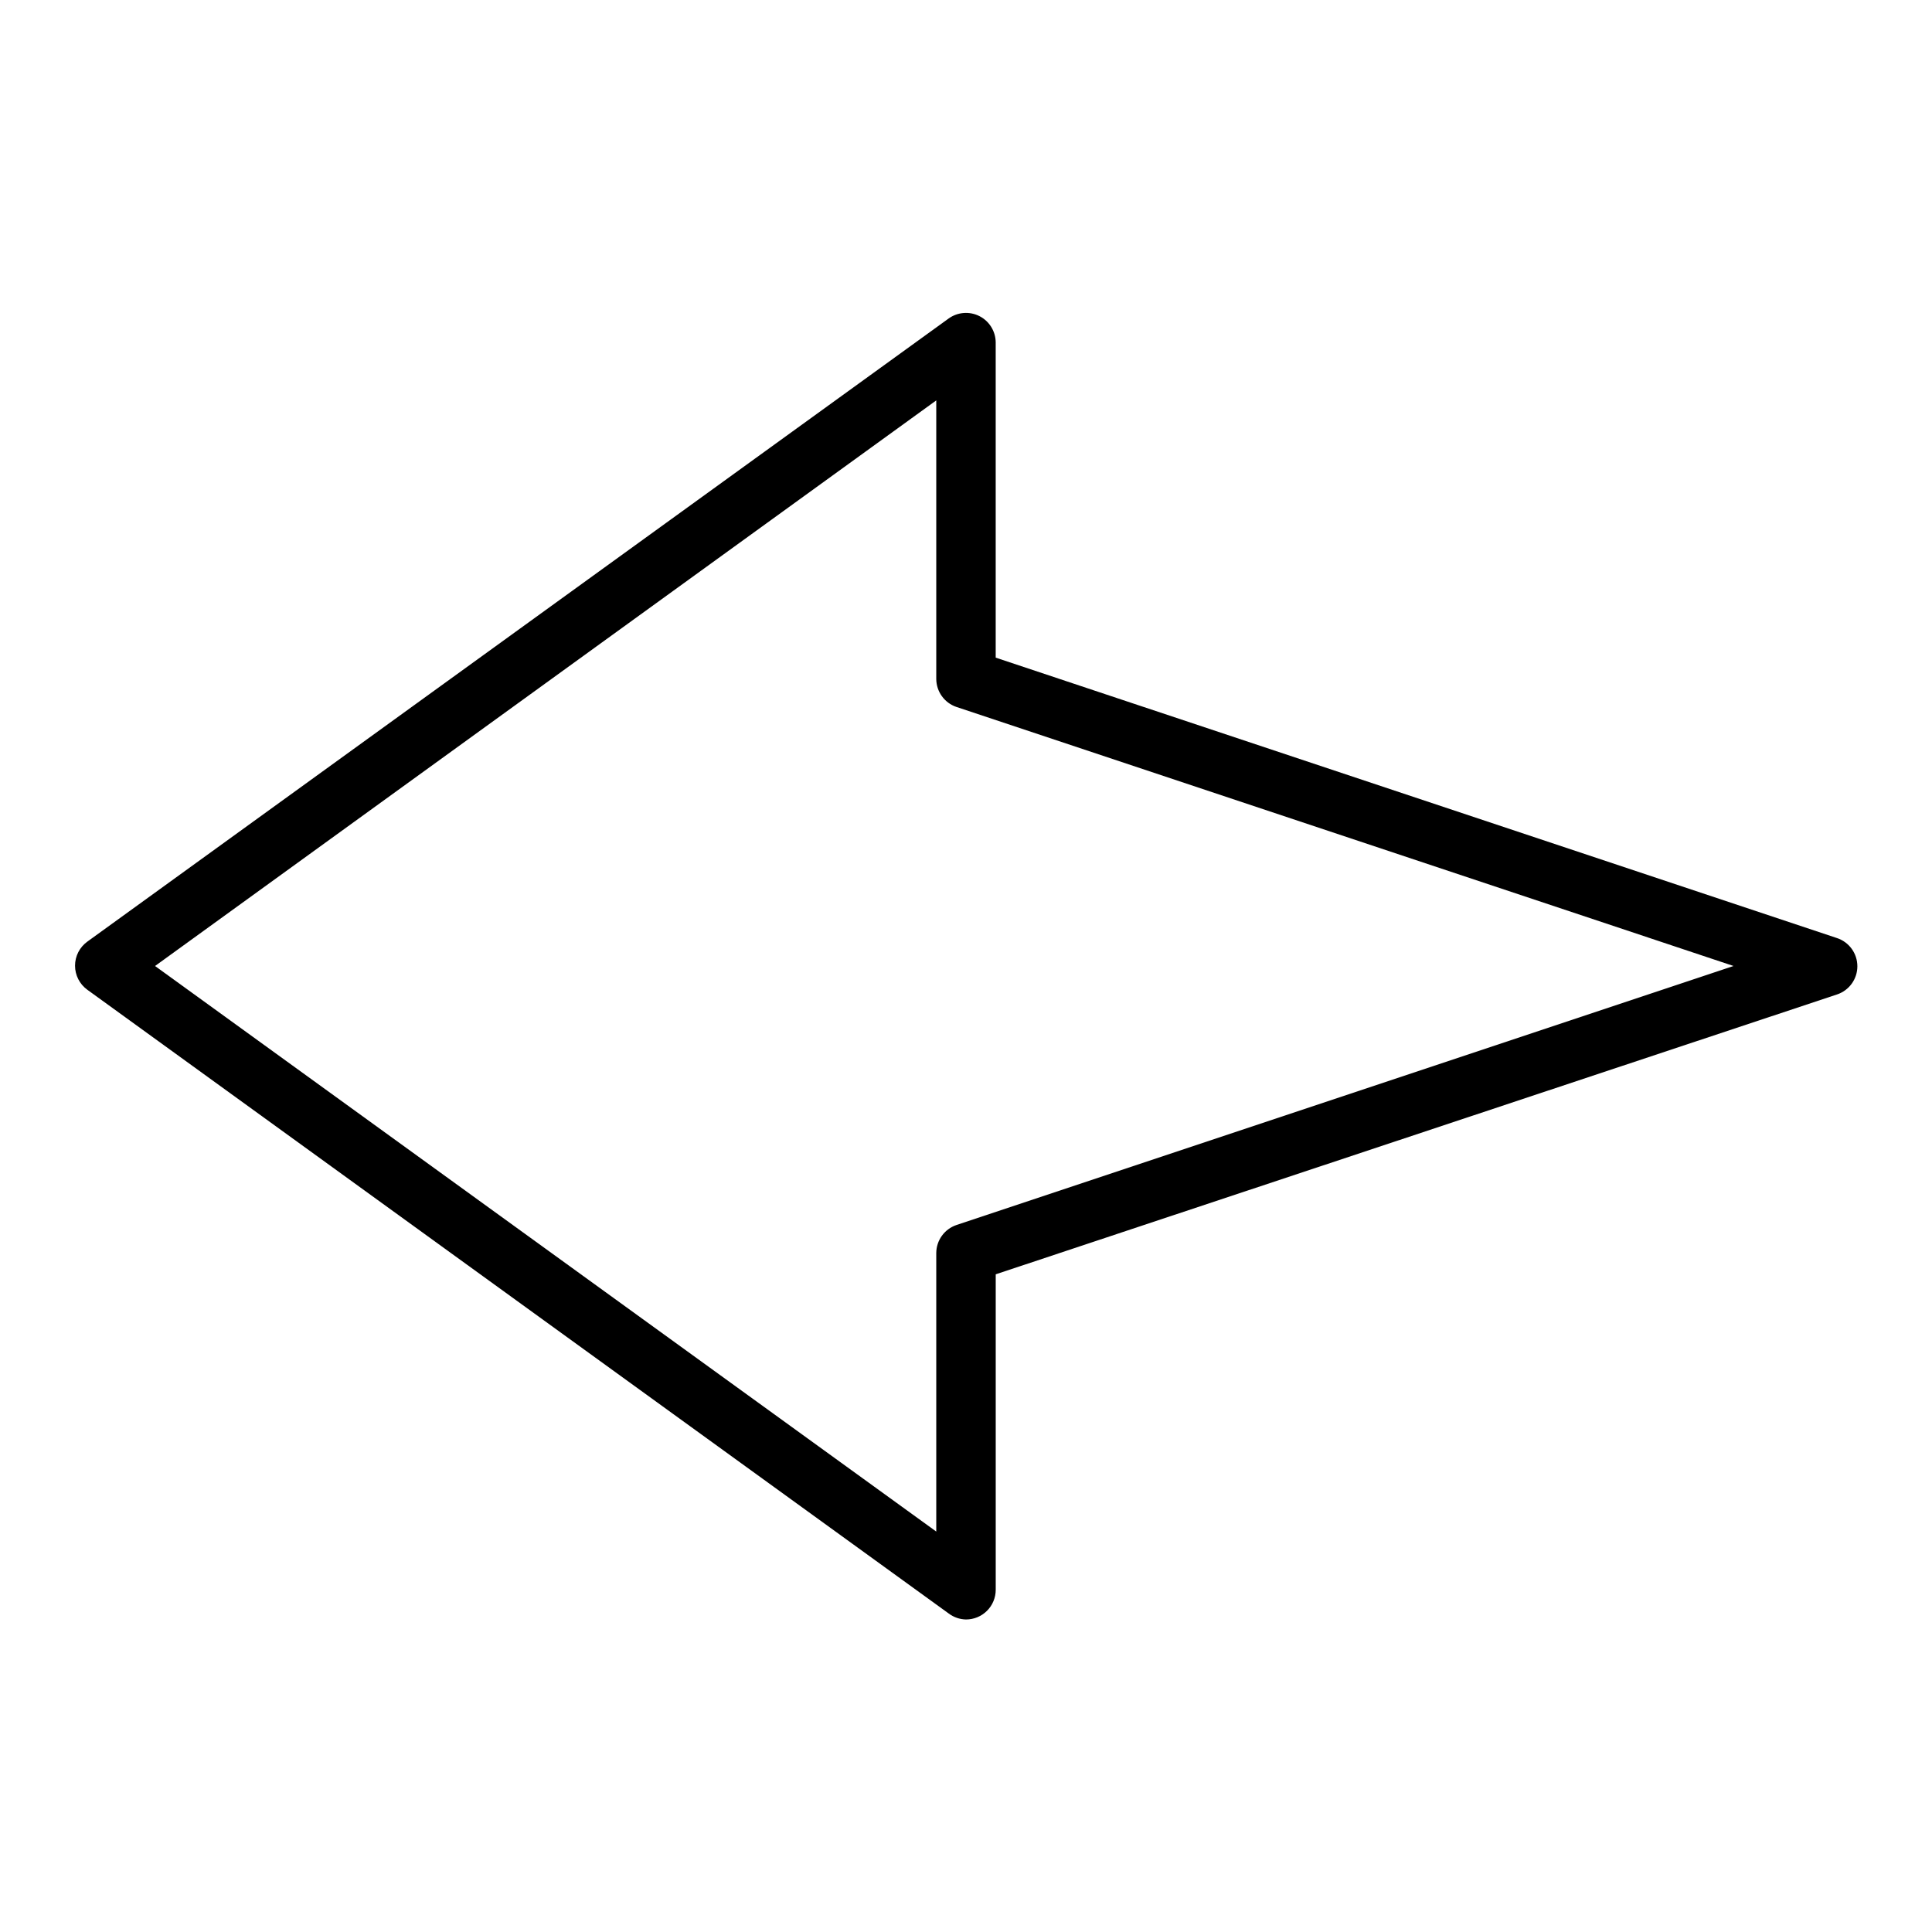
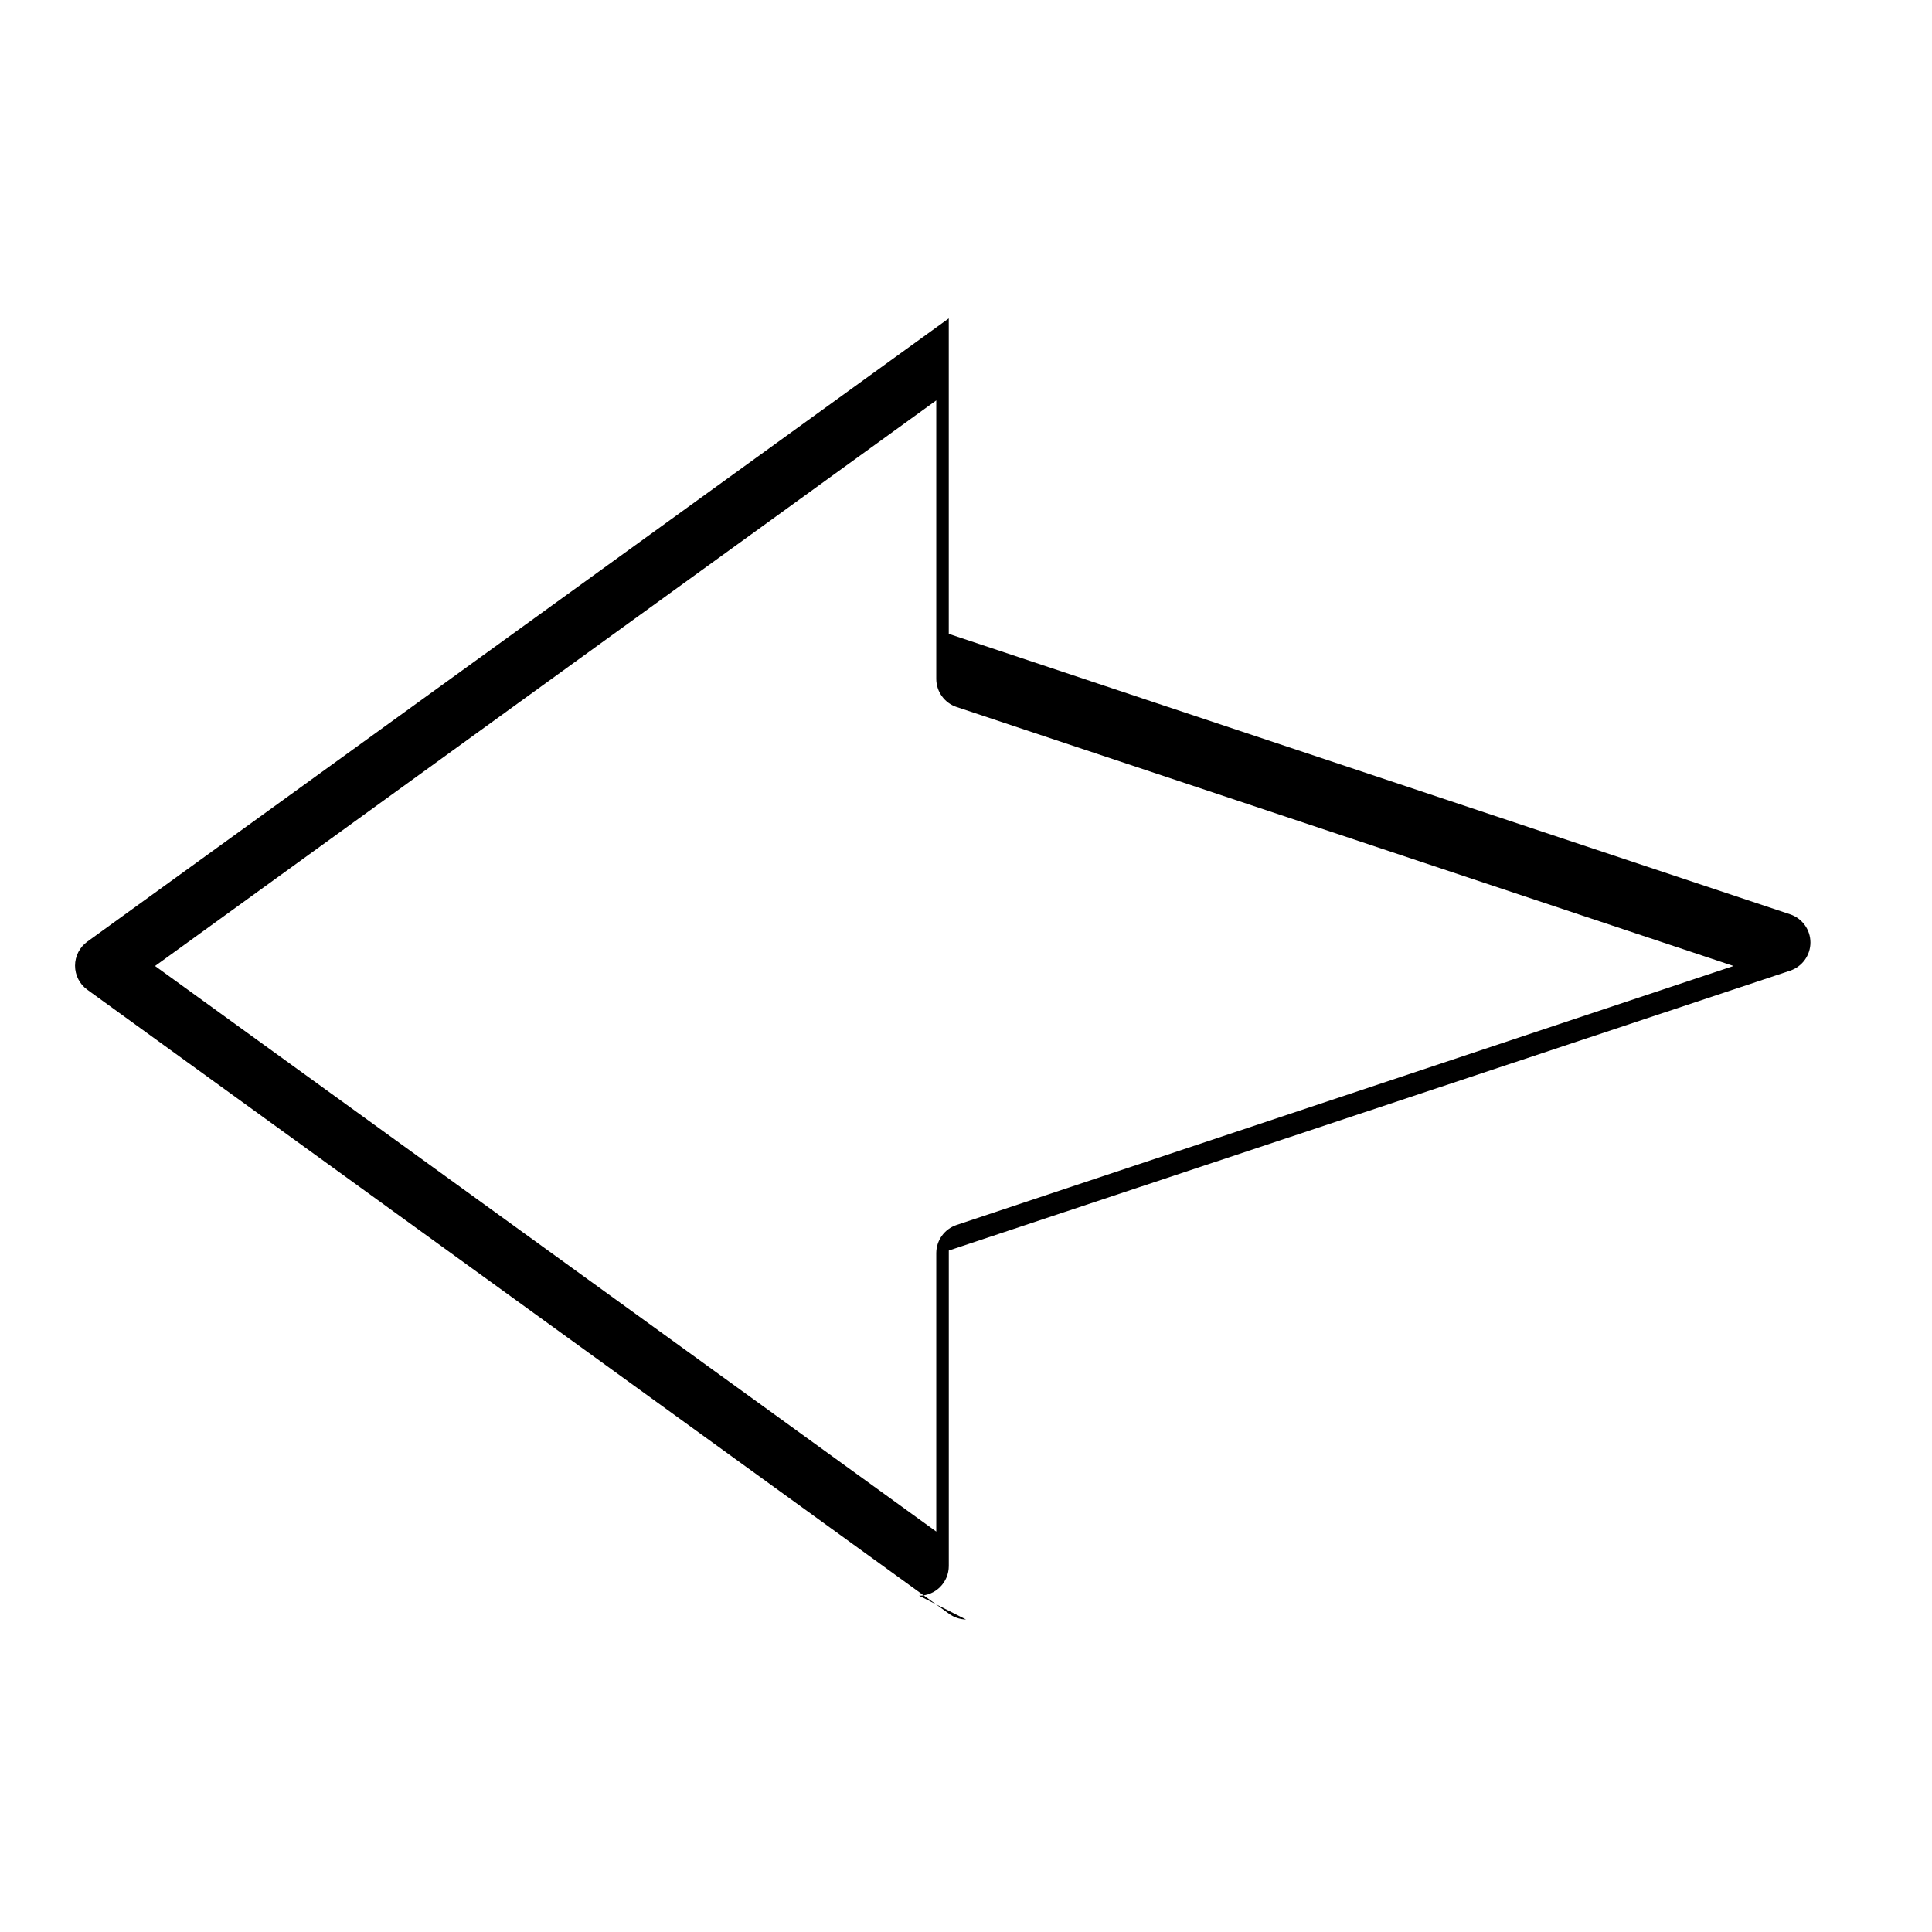
<svg xmlns="http://www.w3.org/2000/svg" fill="#000000" width="800px" height="800px" version="1.1" viewBox="144 144 512 512">
-   <path d="m400 573.18c-1.652-0.035-3.246-0.586-4.566-1.574l-228.29-165.31c-2.047-1.48-3.258-3.852-3.258-6.379 0-2.523 1.211-4.894 3.258-6.375l228.29-165.16c2.383-1.695 5.512-1.93 8.121-0.609 2.609 1.32 4.273 3.984 4.316 6.91v83.602l222.94 74.312-0.004-0.004c3.231 1.062 5.414 4.078 5.414 7.481 0 3.398-2.184 6.414-5.414 7.477l-222.93 74.156v83.602c0 2.086-0.828 4.09-2.305 5.566-1.477 1.477-3.481 2.305-5.566 2.305zm-214.91-173.18 207.03 149.88v-73.84c0.027-3.356 2.176-6.328 5.356-7.402l205.93-68.641-205.93-68.645c-3.18-1.074-5.328-4.047-5.356-7.402v-73.84z" />
+   <path d="m400 573.18c-1.652-0.035-3.246-0.586-4.566-1.574l-228.29-165.31c-2.047-1.48-3.258-3.852-3.258-6.379 0-2.523 1.211-4.894 3.258-6.375l228.29-165.16v83.602l222.94 74.312-0.004-0.004c3.231 1.062 5.414 4.078 5.414 7.481 0 3.398-2.184 6.414-5.414 7.477l-222.93 74.156v83.602c0 2.086-0.828 4.09-2.305 5.566-1.477 1.477-3.481 2.305-5.566 2.305zm-214.91-173.18 207.03 149.88v-73.84c0.027-3.356 2.176-6.328 5.356-7.402l205.93-68.641-205.93-68.645c-3.18-1.074-5.328-4.047-5.356-7.402v-73.84z" />
</svg>